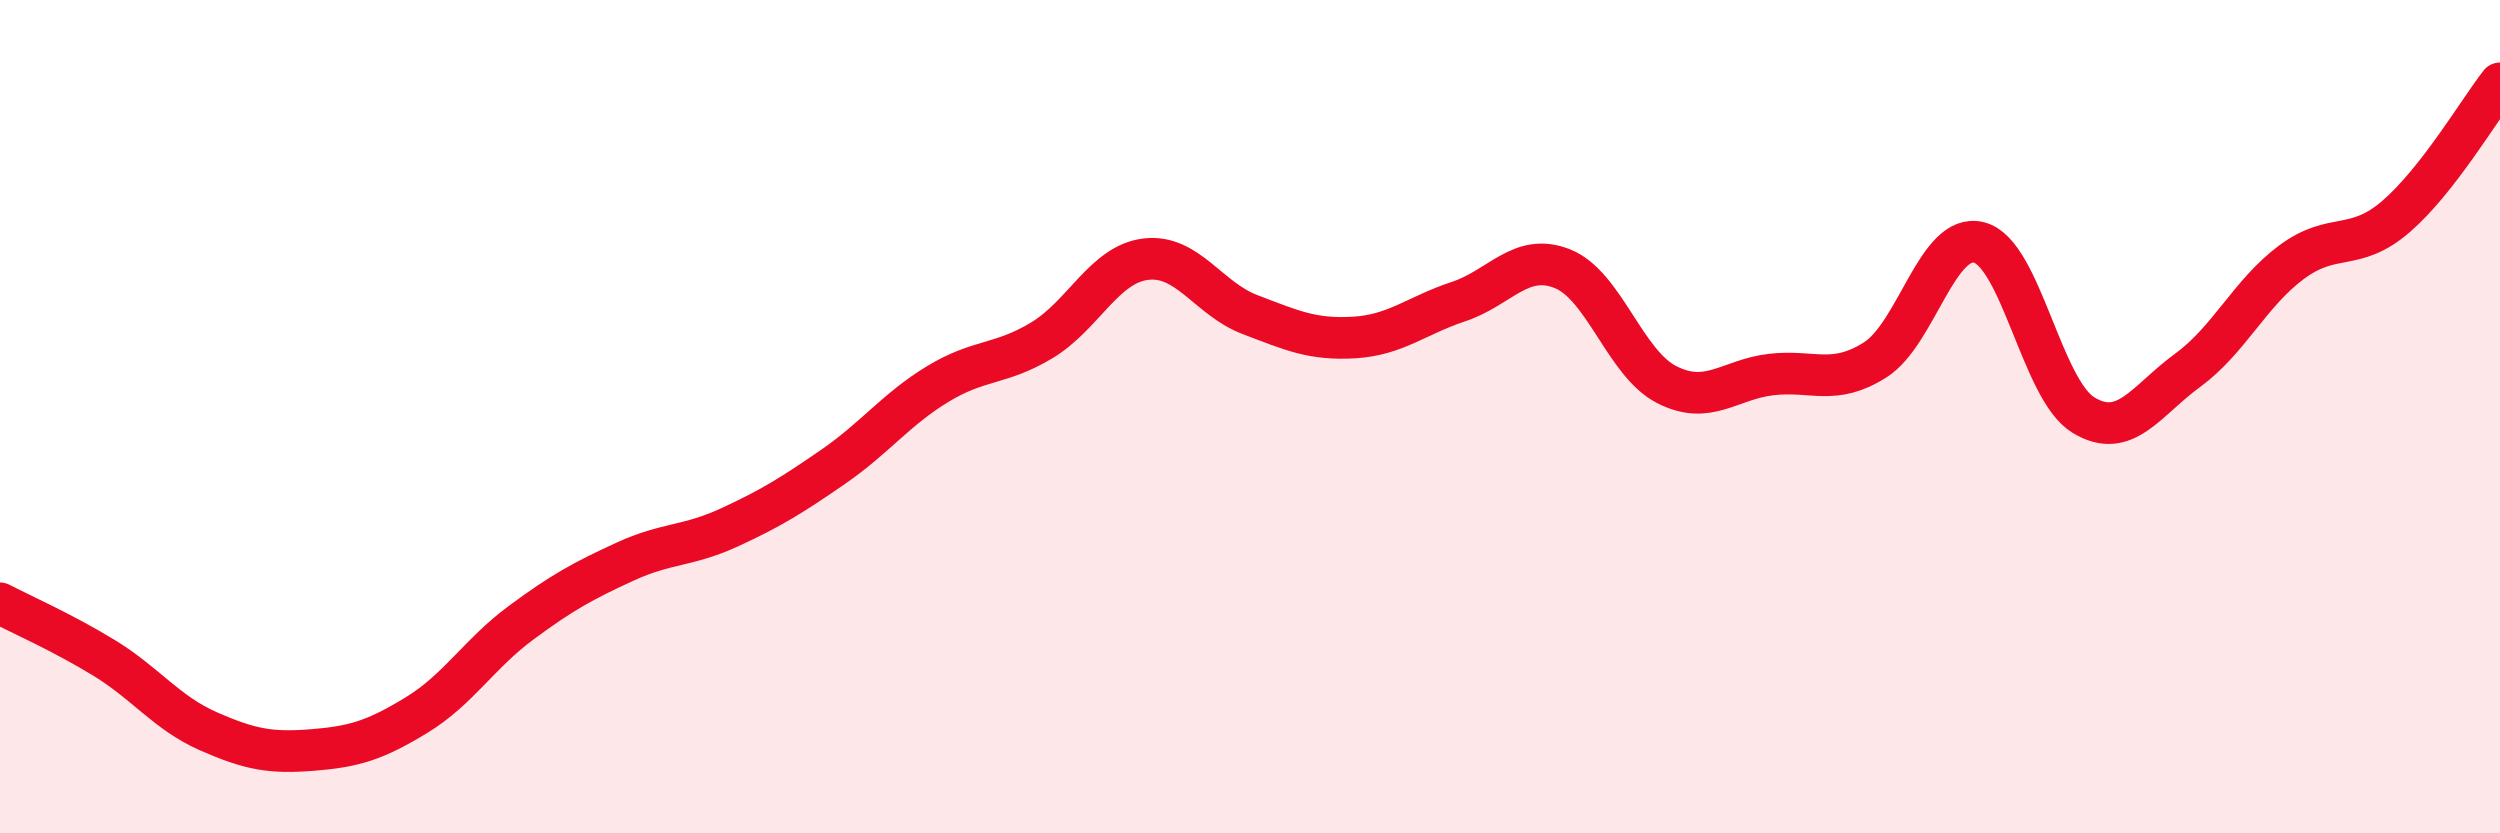
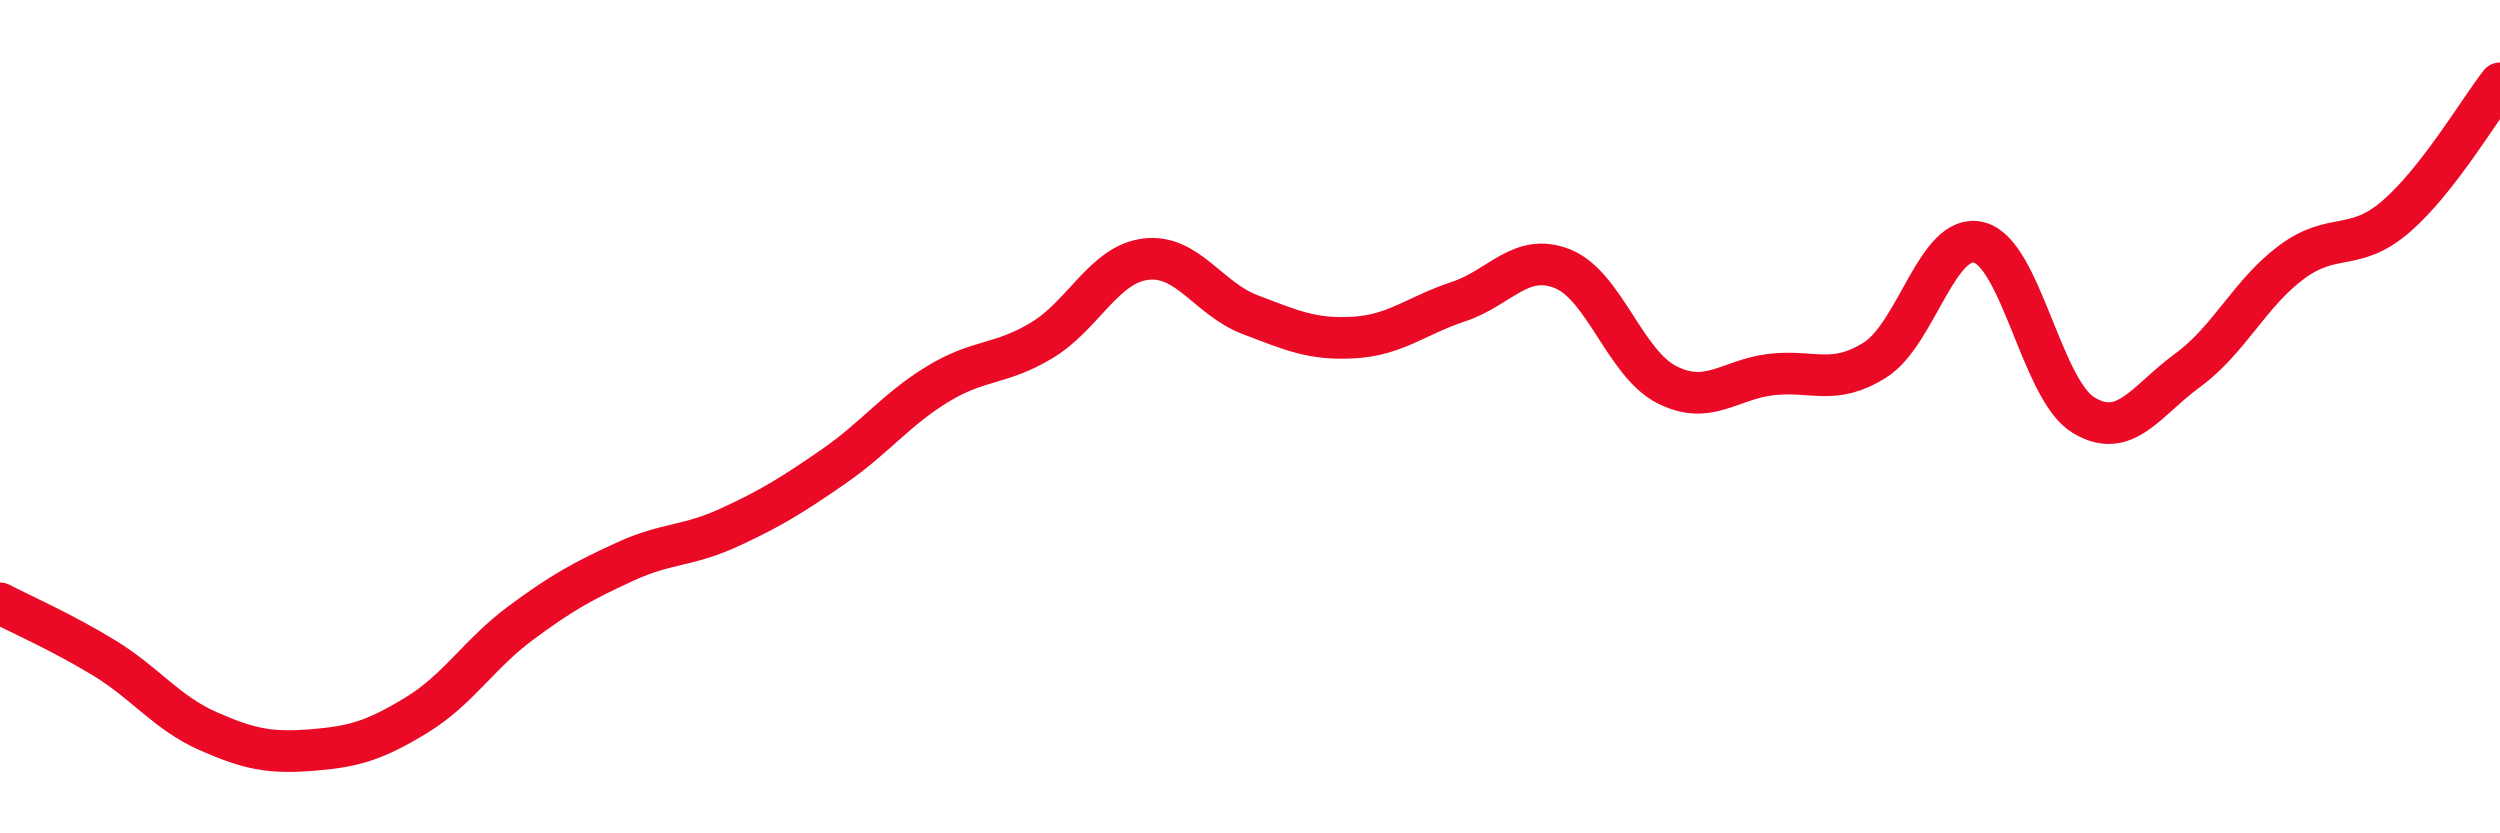
<svg xmlns="http://www.w3.org/2000/svg" width="60" height="20" viewBox="0 0 60 20">
-   <path d="M 0,14.48 C 0.5,14.74 1.5,15.18 2.5,15.79 C 3.5,16.4 4,17.11 5,17.55 C 6,17.99 6.5,18.08 7.5,18 C 8.5,17.92 9,17.77 10,17.16 C 11,16.55 11.5,15.69 12.5,14.95 C 13.5,14.21 14,13.94 15,13.48 C 16,13.02 16.5,13.12 17.5,12.66 C 18.5,12.2 19,11.89 20,11.2 C 21,10.51 21.5,9.83 22.5,9.22 C 23.5,8.61 24,8.77 25,8.17 C 26,7.57 26.5,6.34 27.5,6.22 C 28.5,6.1 29,7.17 30,7.55 C 31,7.93 31.5,8.16 32.5,8.1 C 33.5,8.04 34,7.57 35,7.24 C 36,6.91 36.5,6.05 37.5,6.45 C 38.5,6.85 39,8.72 40,9.23 C 41,9.74 41.5,9.11 42.5,8.99 C 43.5,8.87 44,9.27 45,8.64 C 46,8.01 46.5,5.56 47.5,5.82 C 48.5,6.08 49,9.35 50,9.96 C 51,10.57 51.5,9.62 52.5,8.89 C 53.5,8.16 54,7.03 55,6.29 C 56,5.55 56.5,6.06 57.5,5.2 C 58.5,4.34 59.5,2.64 60,2L60 20L0 20Z" fill="#EB0A25" opacity="0.1" stroke-linecap="round" stroke-linejoin="round" />
  <path d="M 0,14.48 C 0.5,14.74 1.5,15.18 2.5,15.79 C 3.5,16.4 4,17.11 5,17.55 C 6,17.99 6.5,18.08 7.5,18 C 8.5,17.92 9,17.77 10,17.16 C 11,16.55 11.5,15.69 12.5,14.95 C 13.5,14.21 14,13.94 15,13.48 C 16,13.02 16.5,13.12 17.5,12.66 C 18.5,12.2 19,11.89 20,11.2 C 21,10.51 21.5,9.83 22.5,9.22 C 23.5,8.61 24,8.77 25,8.17 C 26,7.57 26.5,6.34 27.5,6.22 C 28.5,6.1 29,7.17 30,7.55 C 31,7.93 31.5,8.16 32.5,8.1 C 33.5,8.04 34,7.57 35,7.24 C 36,6.91 36.5,6.05 37.5,6.45 C 38.5,6.85 39,8.72 40,9.23 C 41,9.74 41.5,9.11 42.5,8.99 C 43.5,8.87 44,9.27 45,8.64 C 46,8.01 46.5,5.56 47.5,5.82 C 48.5,6.08 49,9.35 50,9.96 C 51,10.57 51.5,9.62 52.5,8.89 C 53.5,8.16 54,7.03 55,6.29 C 56,5.55 56.5,6.06 57.5,5.2 C 58.5,4.34 59.5,2.64 60,2" stroke="#EB0A25" stroke-width="1" fill="none" stroke-linecap="round" stroke-linejoin="round" />
</svg>